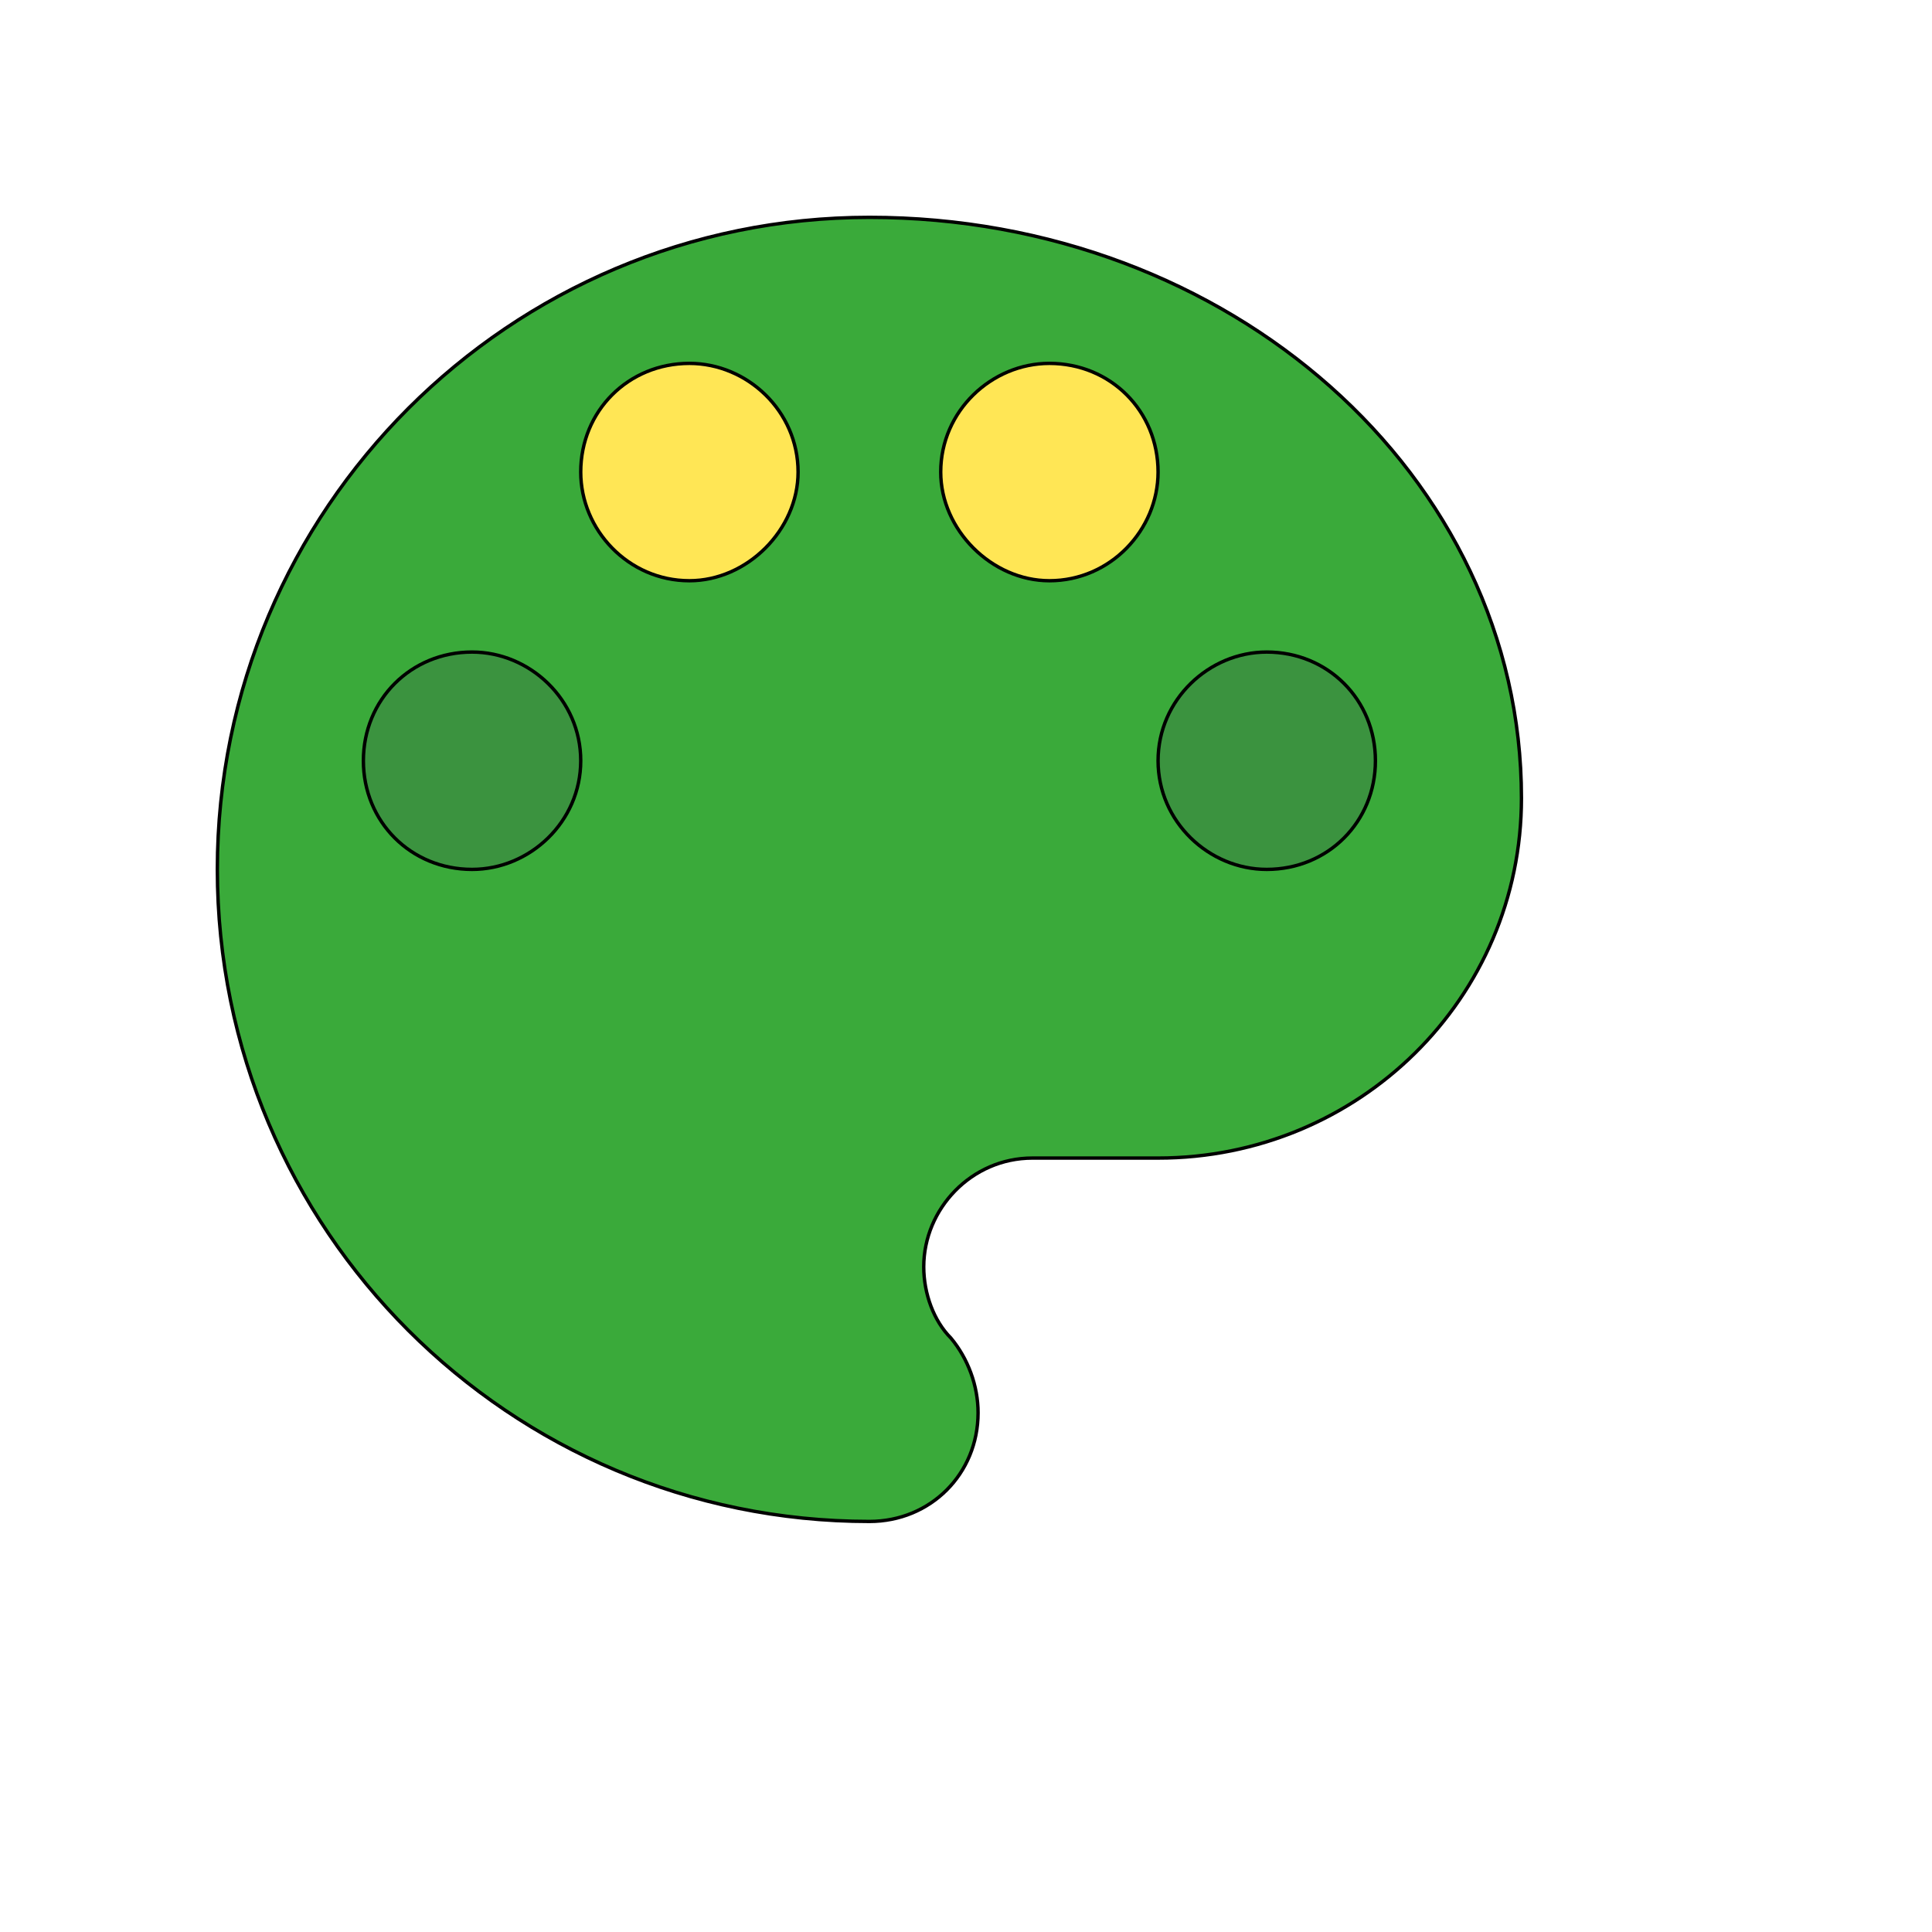
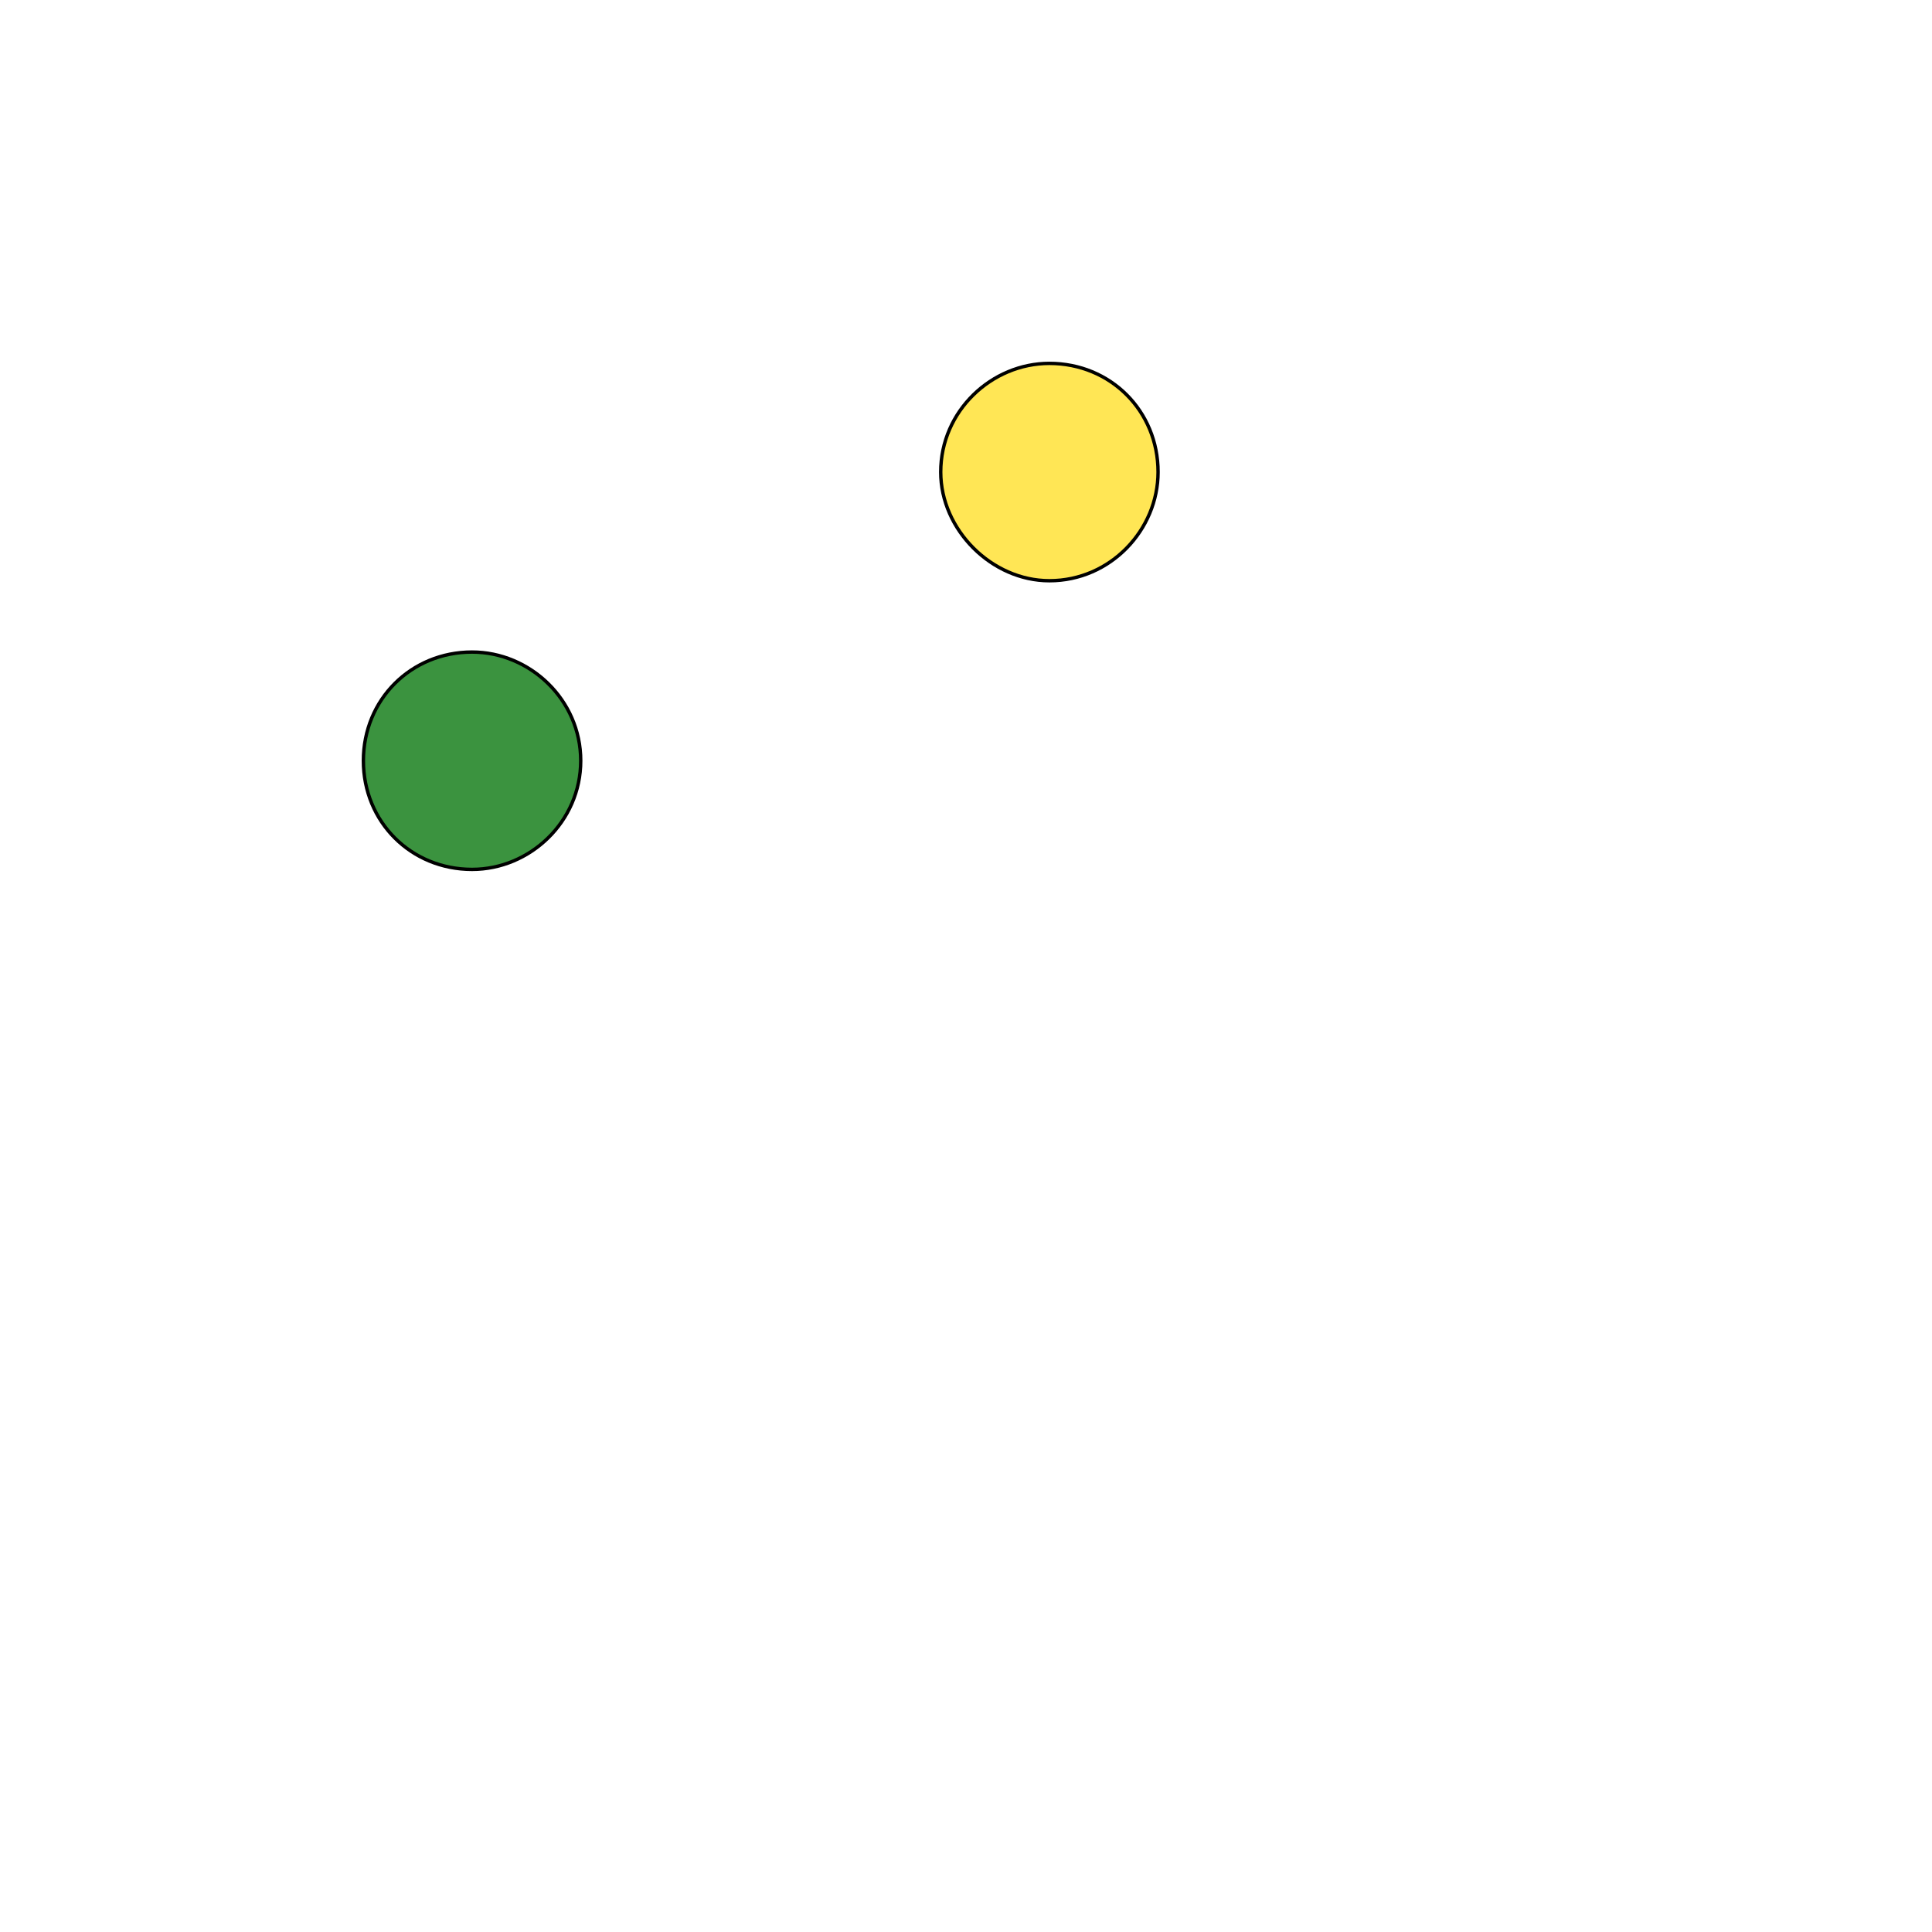
<svg xmlns="http://www.w3.org/2000/svg" id="th_wav_color-lens" width="100%" height="100%" version="1.1" preserveAspectRatio="xMidYMin slice" data-uid="wav_color-lens" data-keyword="wav_color-lens" viewBox="0 0 512 512" transform="matrix(0.9,0,0,0.9,0,0)" data-colors="[&quot;#3aaa3a&quot;,&quot;#3aaa3a&quot;,&quot;#00cc00&quot;,&quot;#ed6c30&quot;,&quot;#3b933f&quot;,&quot;#3b933f&quot;]">
  <defs id="SvgjsDefs15276" fill="#3aaa3a" />
-   <path id="th_wav_color-lens_0" d="M256 64C150 64 64 150 64 256C64 362 150 448 256 448C274 448 288 434 288 416C288 408 285 400 280 394C275 389 272 381 272 373C272 356 286 341 304 341L341 341C400 341 448 294 448 235C448 140 362 64 256 64Z " fill-rule="evenodd" fill="#3aaa3a" stroke-width="1" stroke="#000000" />
  <path id="th_wav_color-lens_1" d="M139 256C121 256 107 242 107 224C107 206 121 192 139 192C156 192 171 206 171 224C171 242 156 256 139 256Z " fill-rule="evenodd" fill="#3b933f" stroke-width="1" stroke="#000000" />
-   <path id="th_wav_color-lens_2" d="M203 171C185 171 171 156 171 139C171 121 185 107 203 107C220 107 235 121 235 139C235 156 220 171 203 171Z " fill-rule="evenodd" fill="#ffe655" stroke-width="1" stroke="#000000" />
  <path id="th_wav_color-lens_3" d="M309 171C292 171 277 156 277 139C277 121 292 107 309 107C327 107 341 121 341 139C341 156 327 171 309 171Z " fill-rule="evenodd" fill="#ffe655" stroke-width="1" stroke="#000000" />
-   <path id="th_wav_color-lens_4" d="M373 256C356 256 341 242 341 224C341 206 356 192 373 192C391 192 405 206 405 224C405 242 391 256 373 256Z " fill-rule="evenodd" fill="#3b933f" stroke-width="1" stroke="#000000" />
</svg>